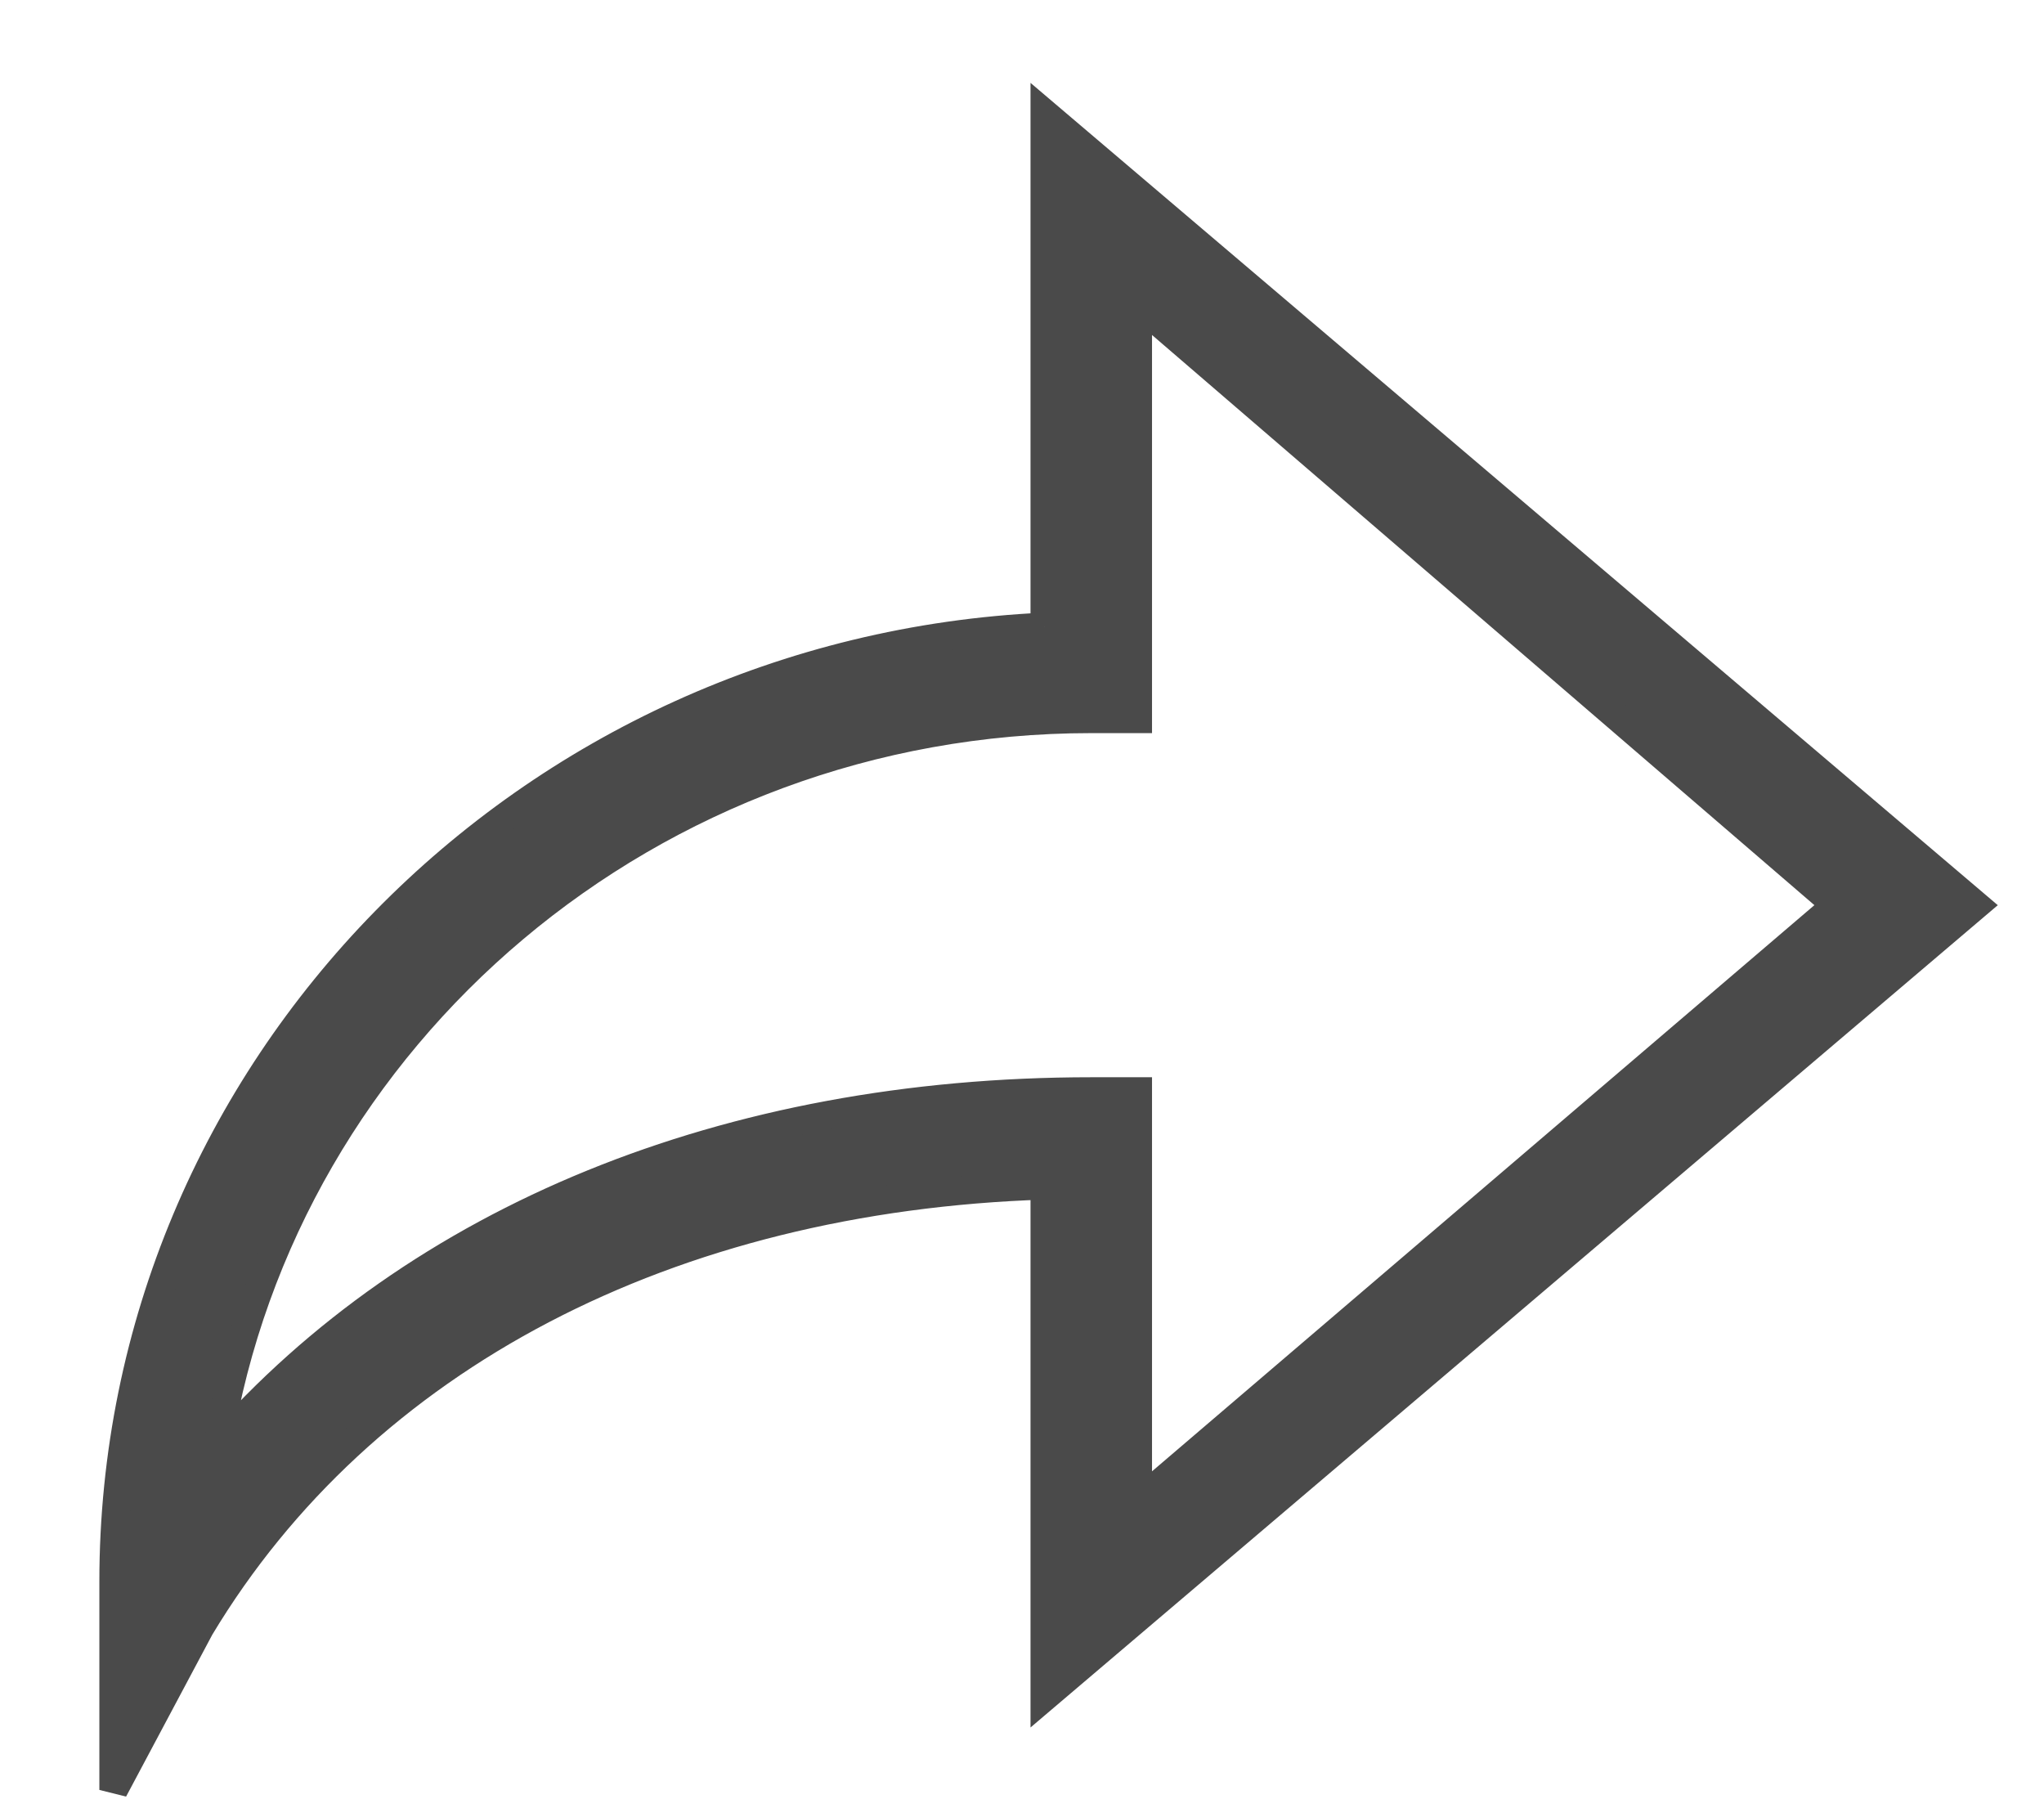
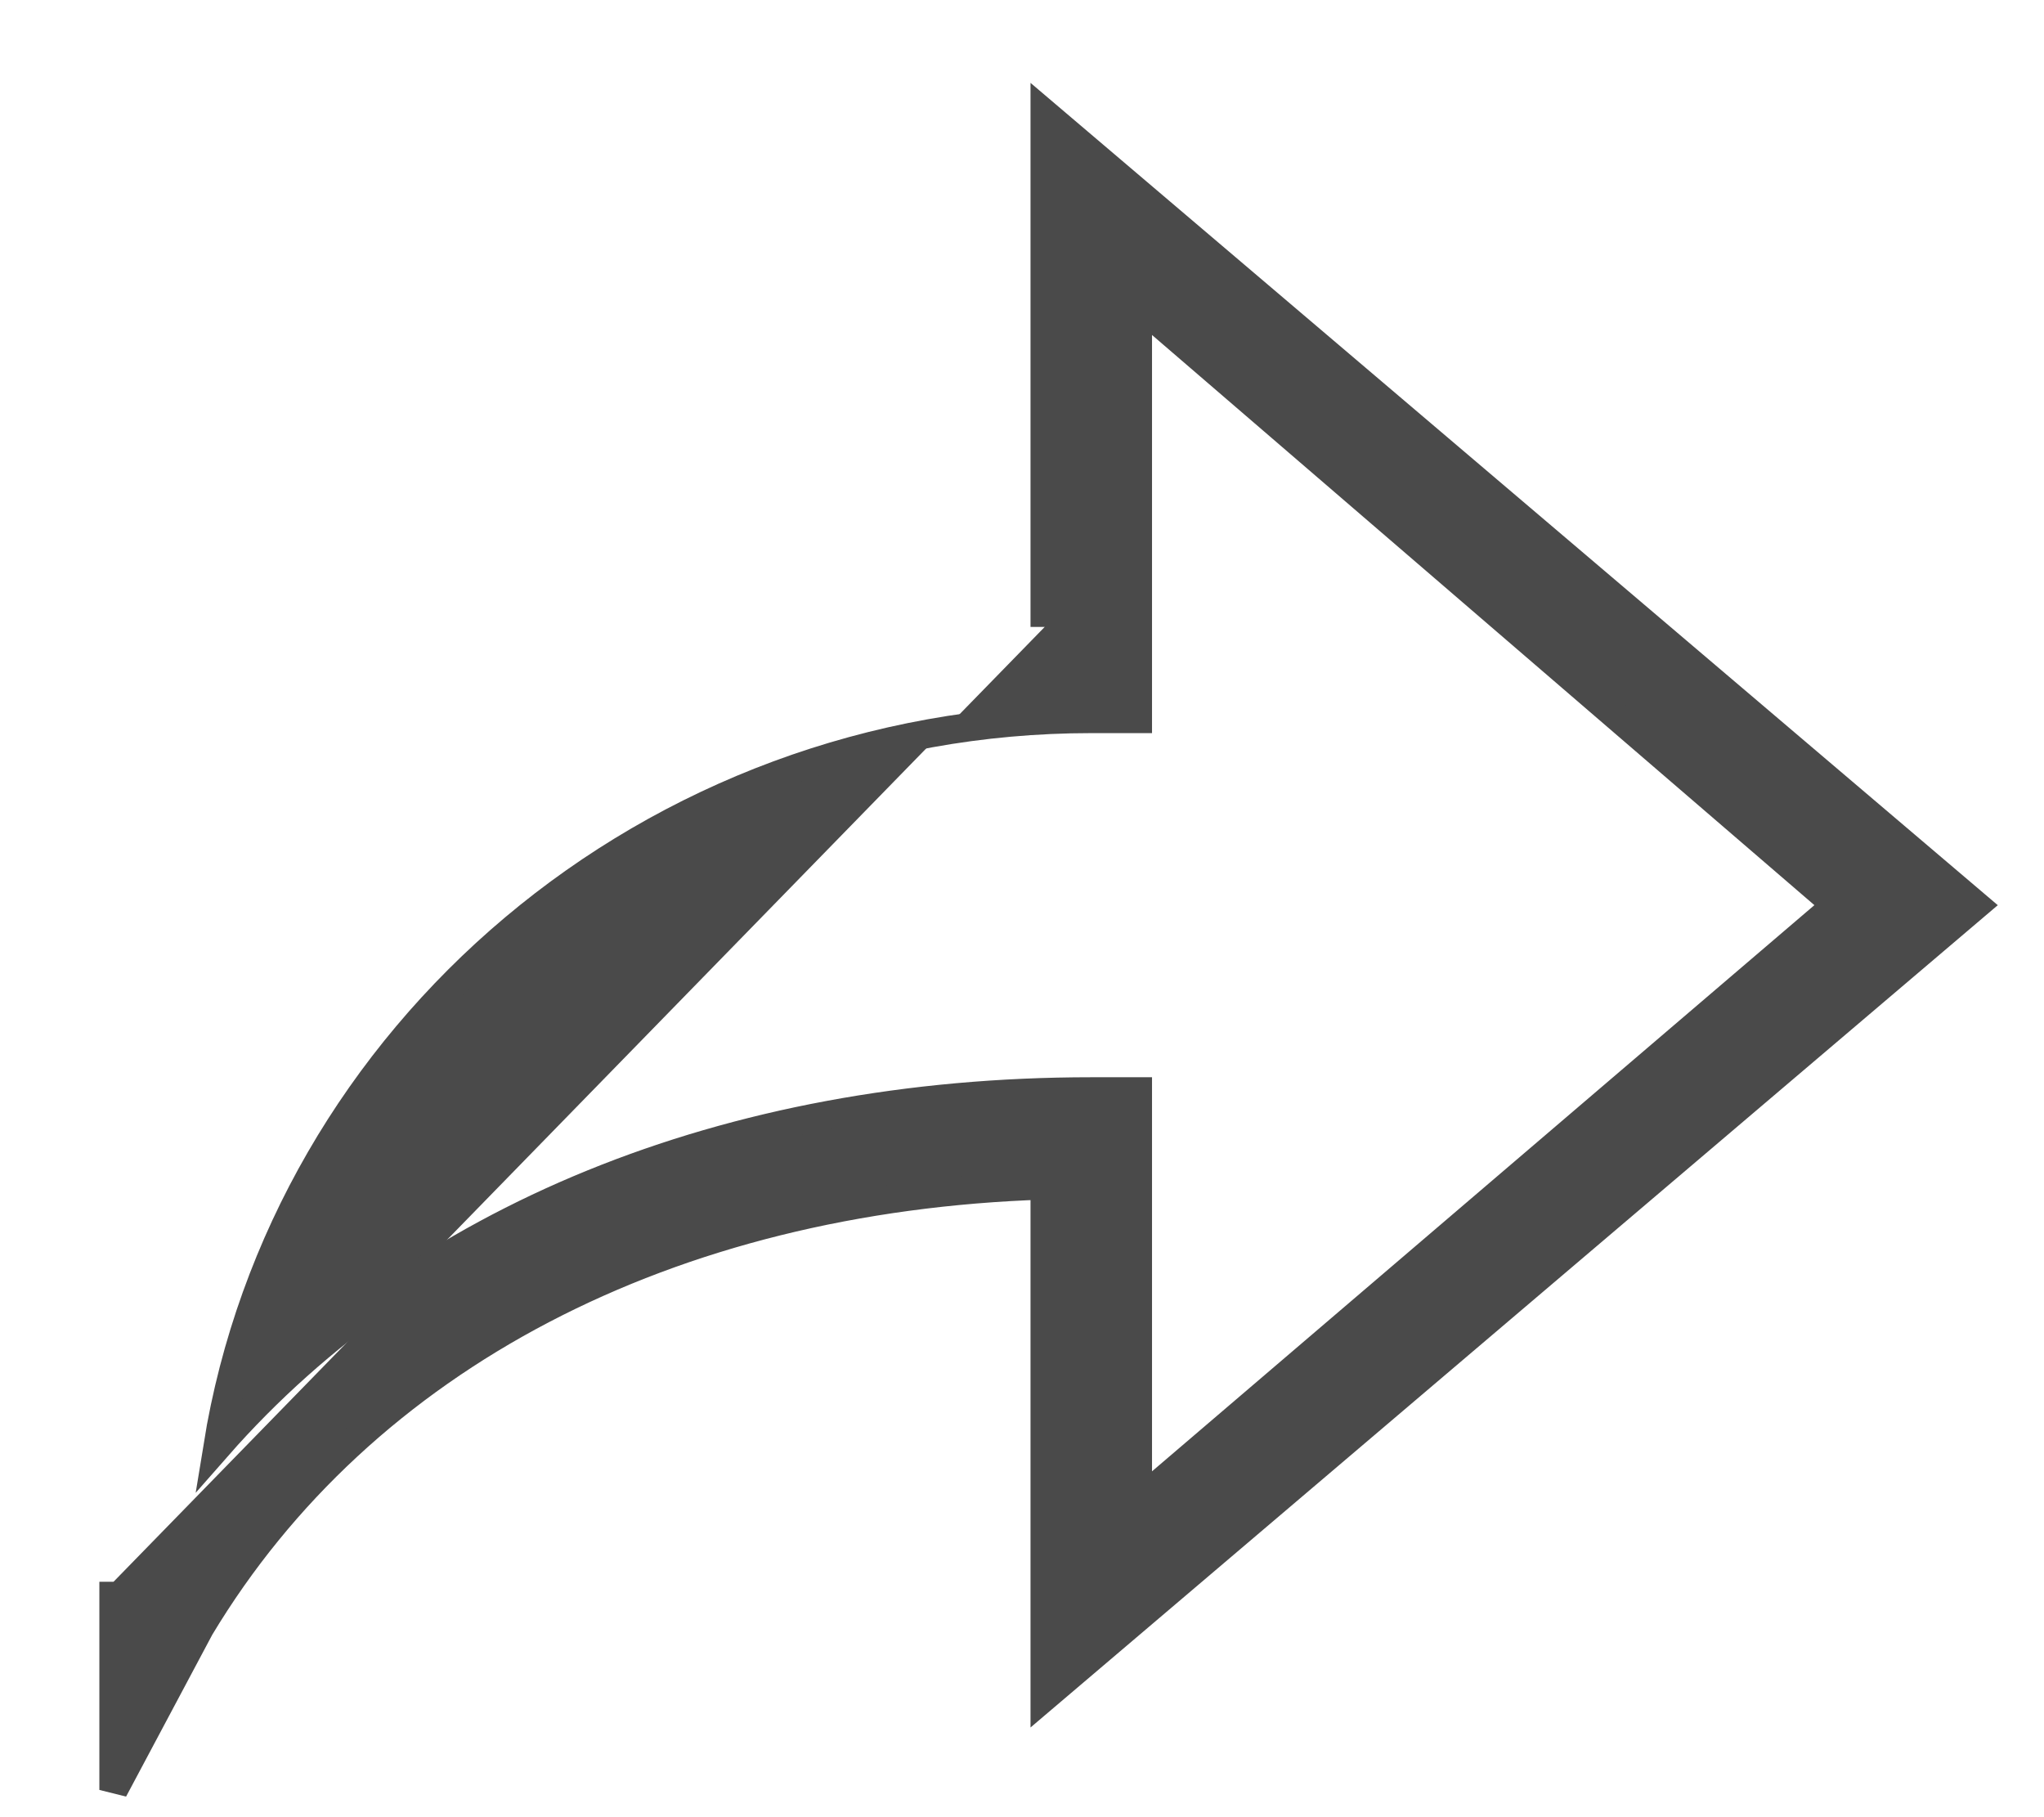
<svg xmlns="http://www.w3.org/2000/svg" width="18" height="16" viewBox="0 0 18 16">
  <g fill="none" fill-rule="evenodd">
    <g fill="#4A4A4A" stroke="#4A4A4A" stroke-width=".25">
-       <path d="M283.79 811.61h-.41v3.616l-6.15-5.256 6.15-5.293v3.653h.41c3.88 0 7.107 2.78 7.694 6.405-1.758-2.002-4.484-3.125-7.694-3.125m.41-4.09V803l-8.2 6.97 8.2 6.97v-4.503c3.31.107 6.007 1.512 7.439 3.894l.761 1.429v-1.833c0-4.507-3.642-8.198-8.2-8.408" transform="translate(-275 -802) matrix(-1 0 0 1 568.4 0)" />
+       <path d="M283.79 811.61h-.41v3.616l-6.15-5.256 6.15-5.293v3.653h.41c3.88 0 7.107 2.78 7.694 6.405-1.758-2.002-4.484-3.125-7.694-3.125m.41-4.09V803l-8.2 6.97 8.2 6.97v-4.503c3.31.107 6.007 1.512 7.439 3.894l.761 1.429v-1.833" transform="translate(-275 -802) matrix(-1 0 0 1 568.4 0)" />
    </g>
  </g>
</svg>